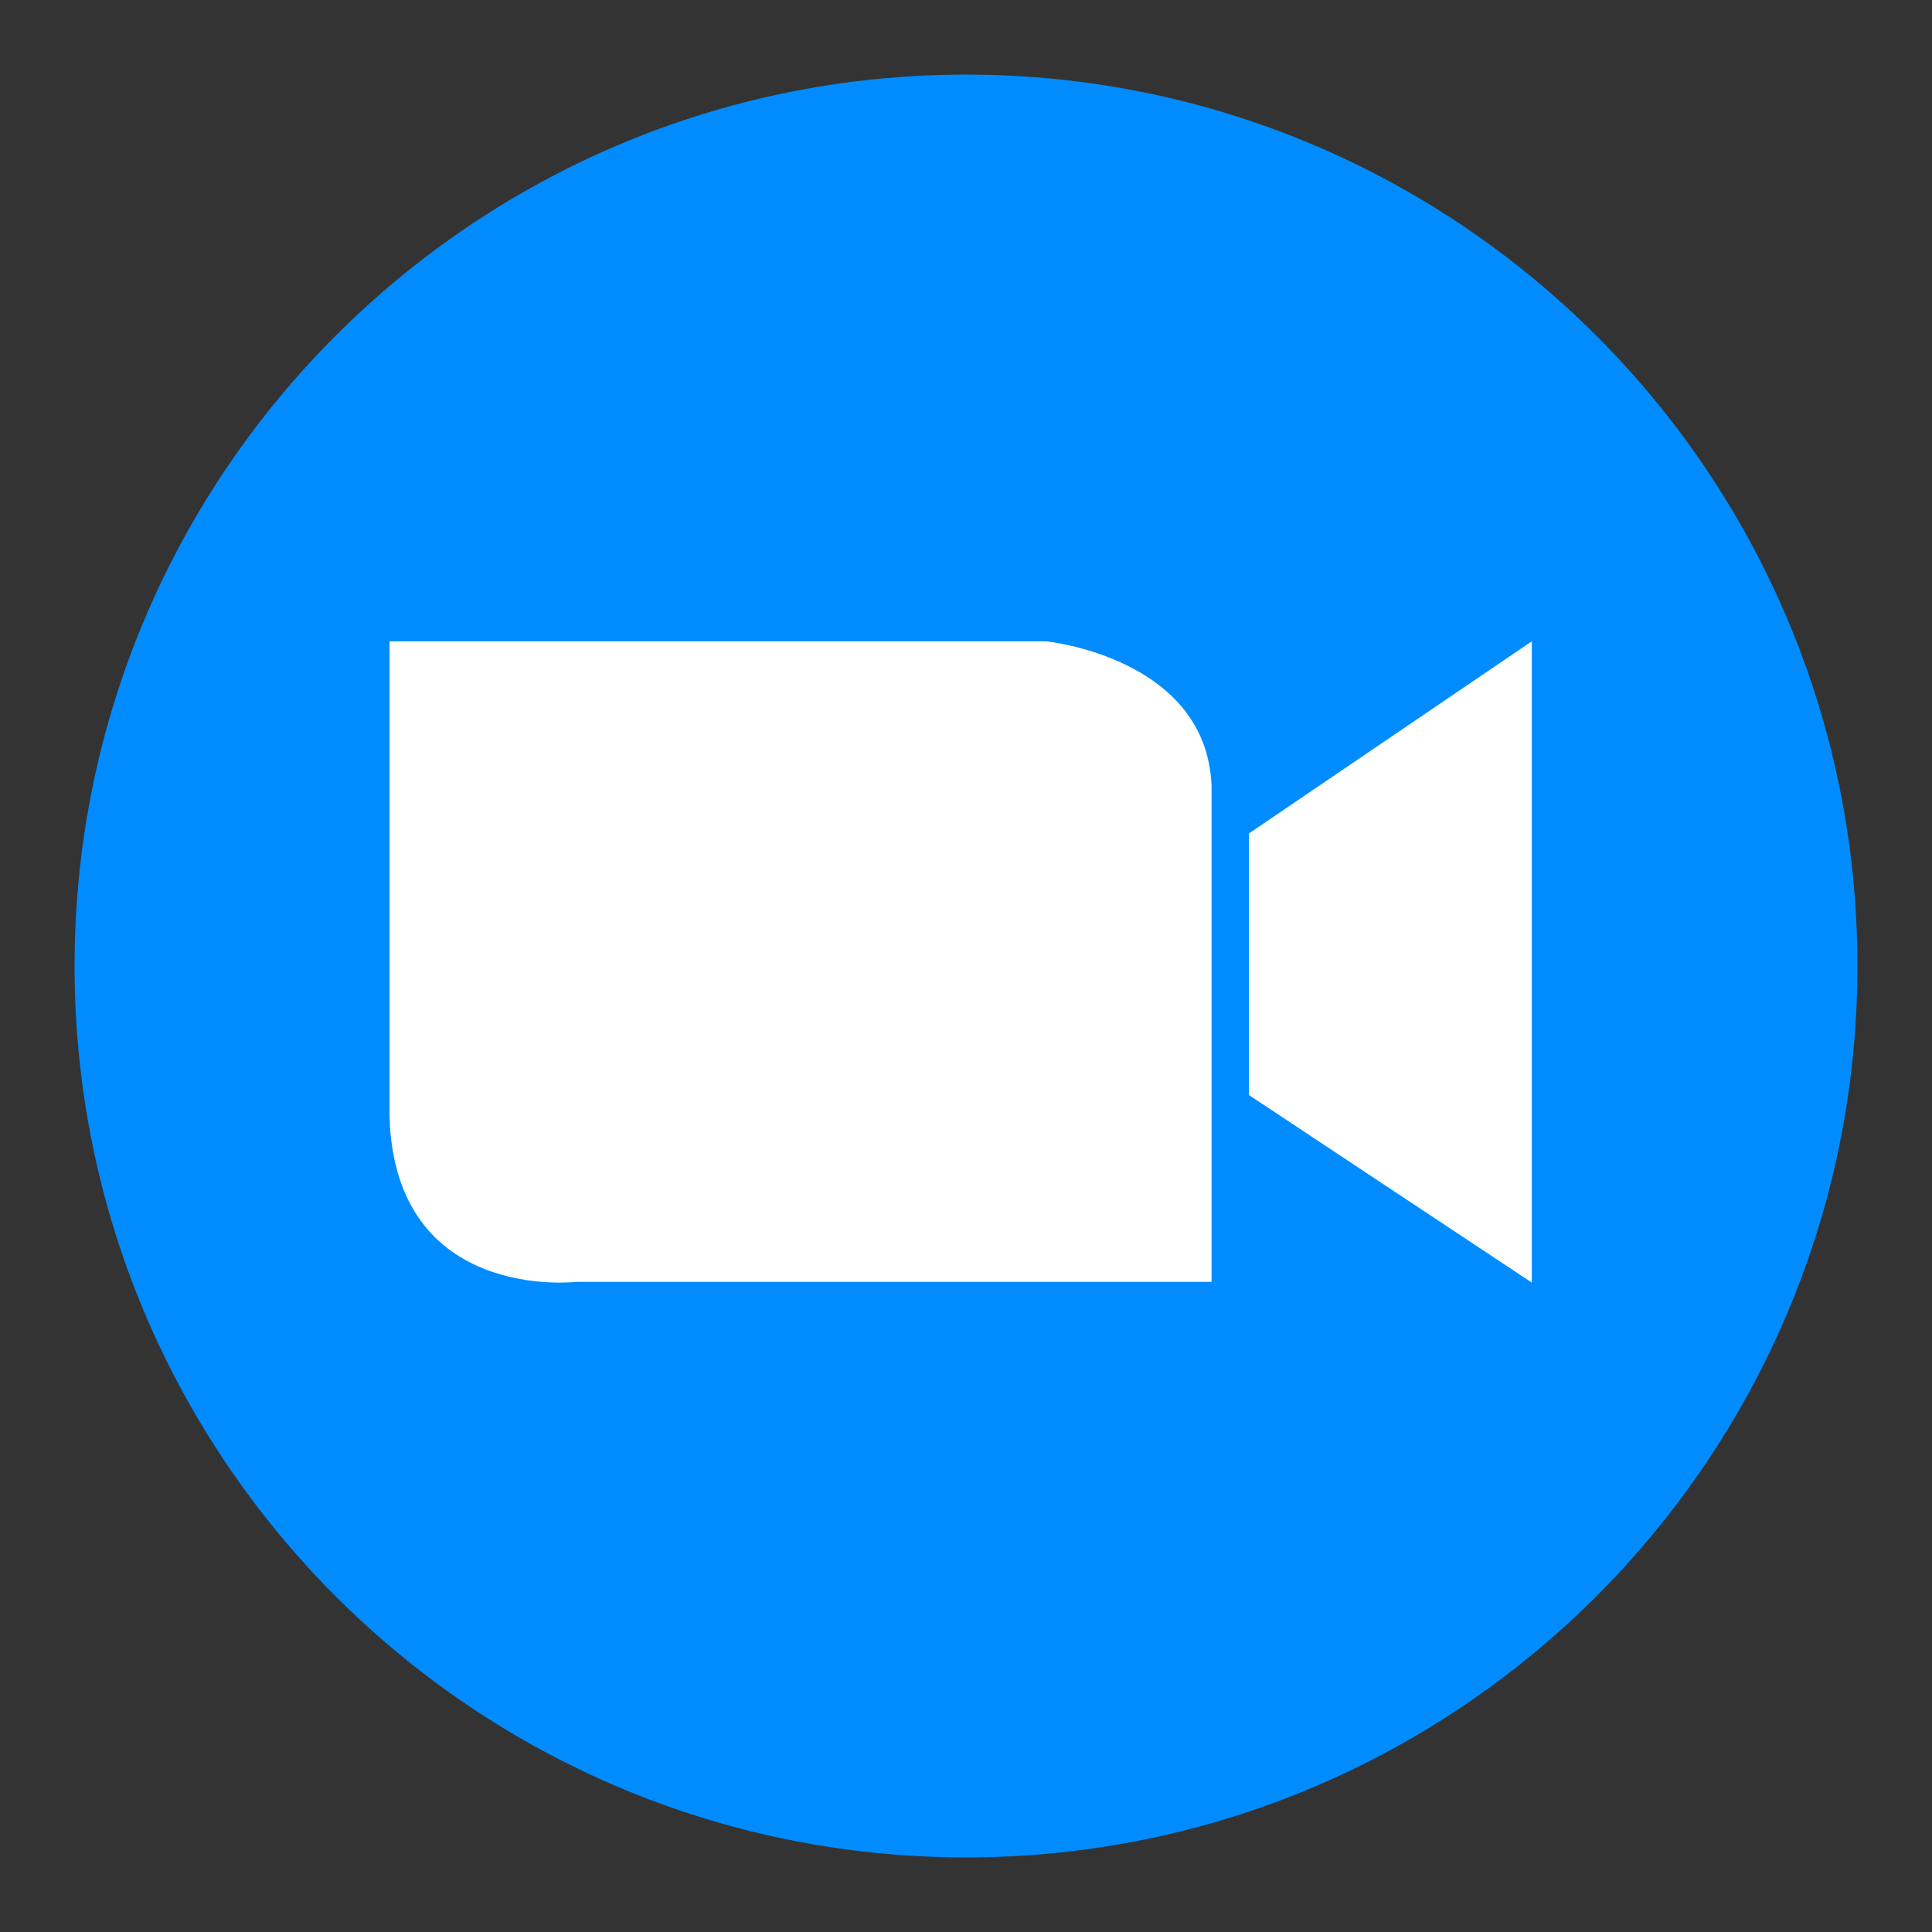
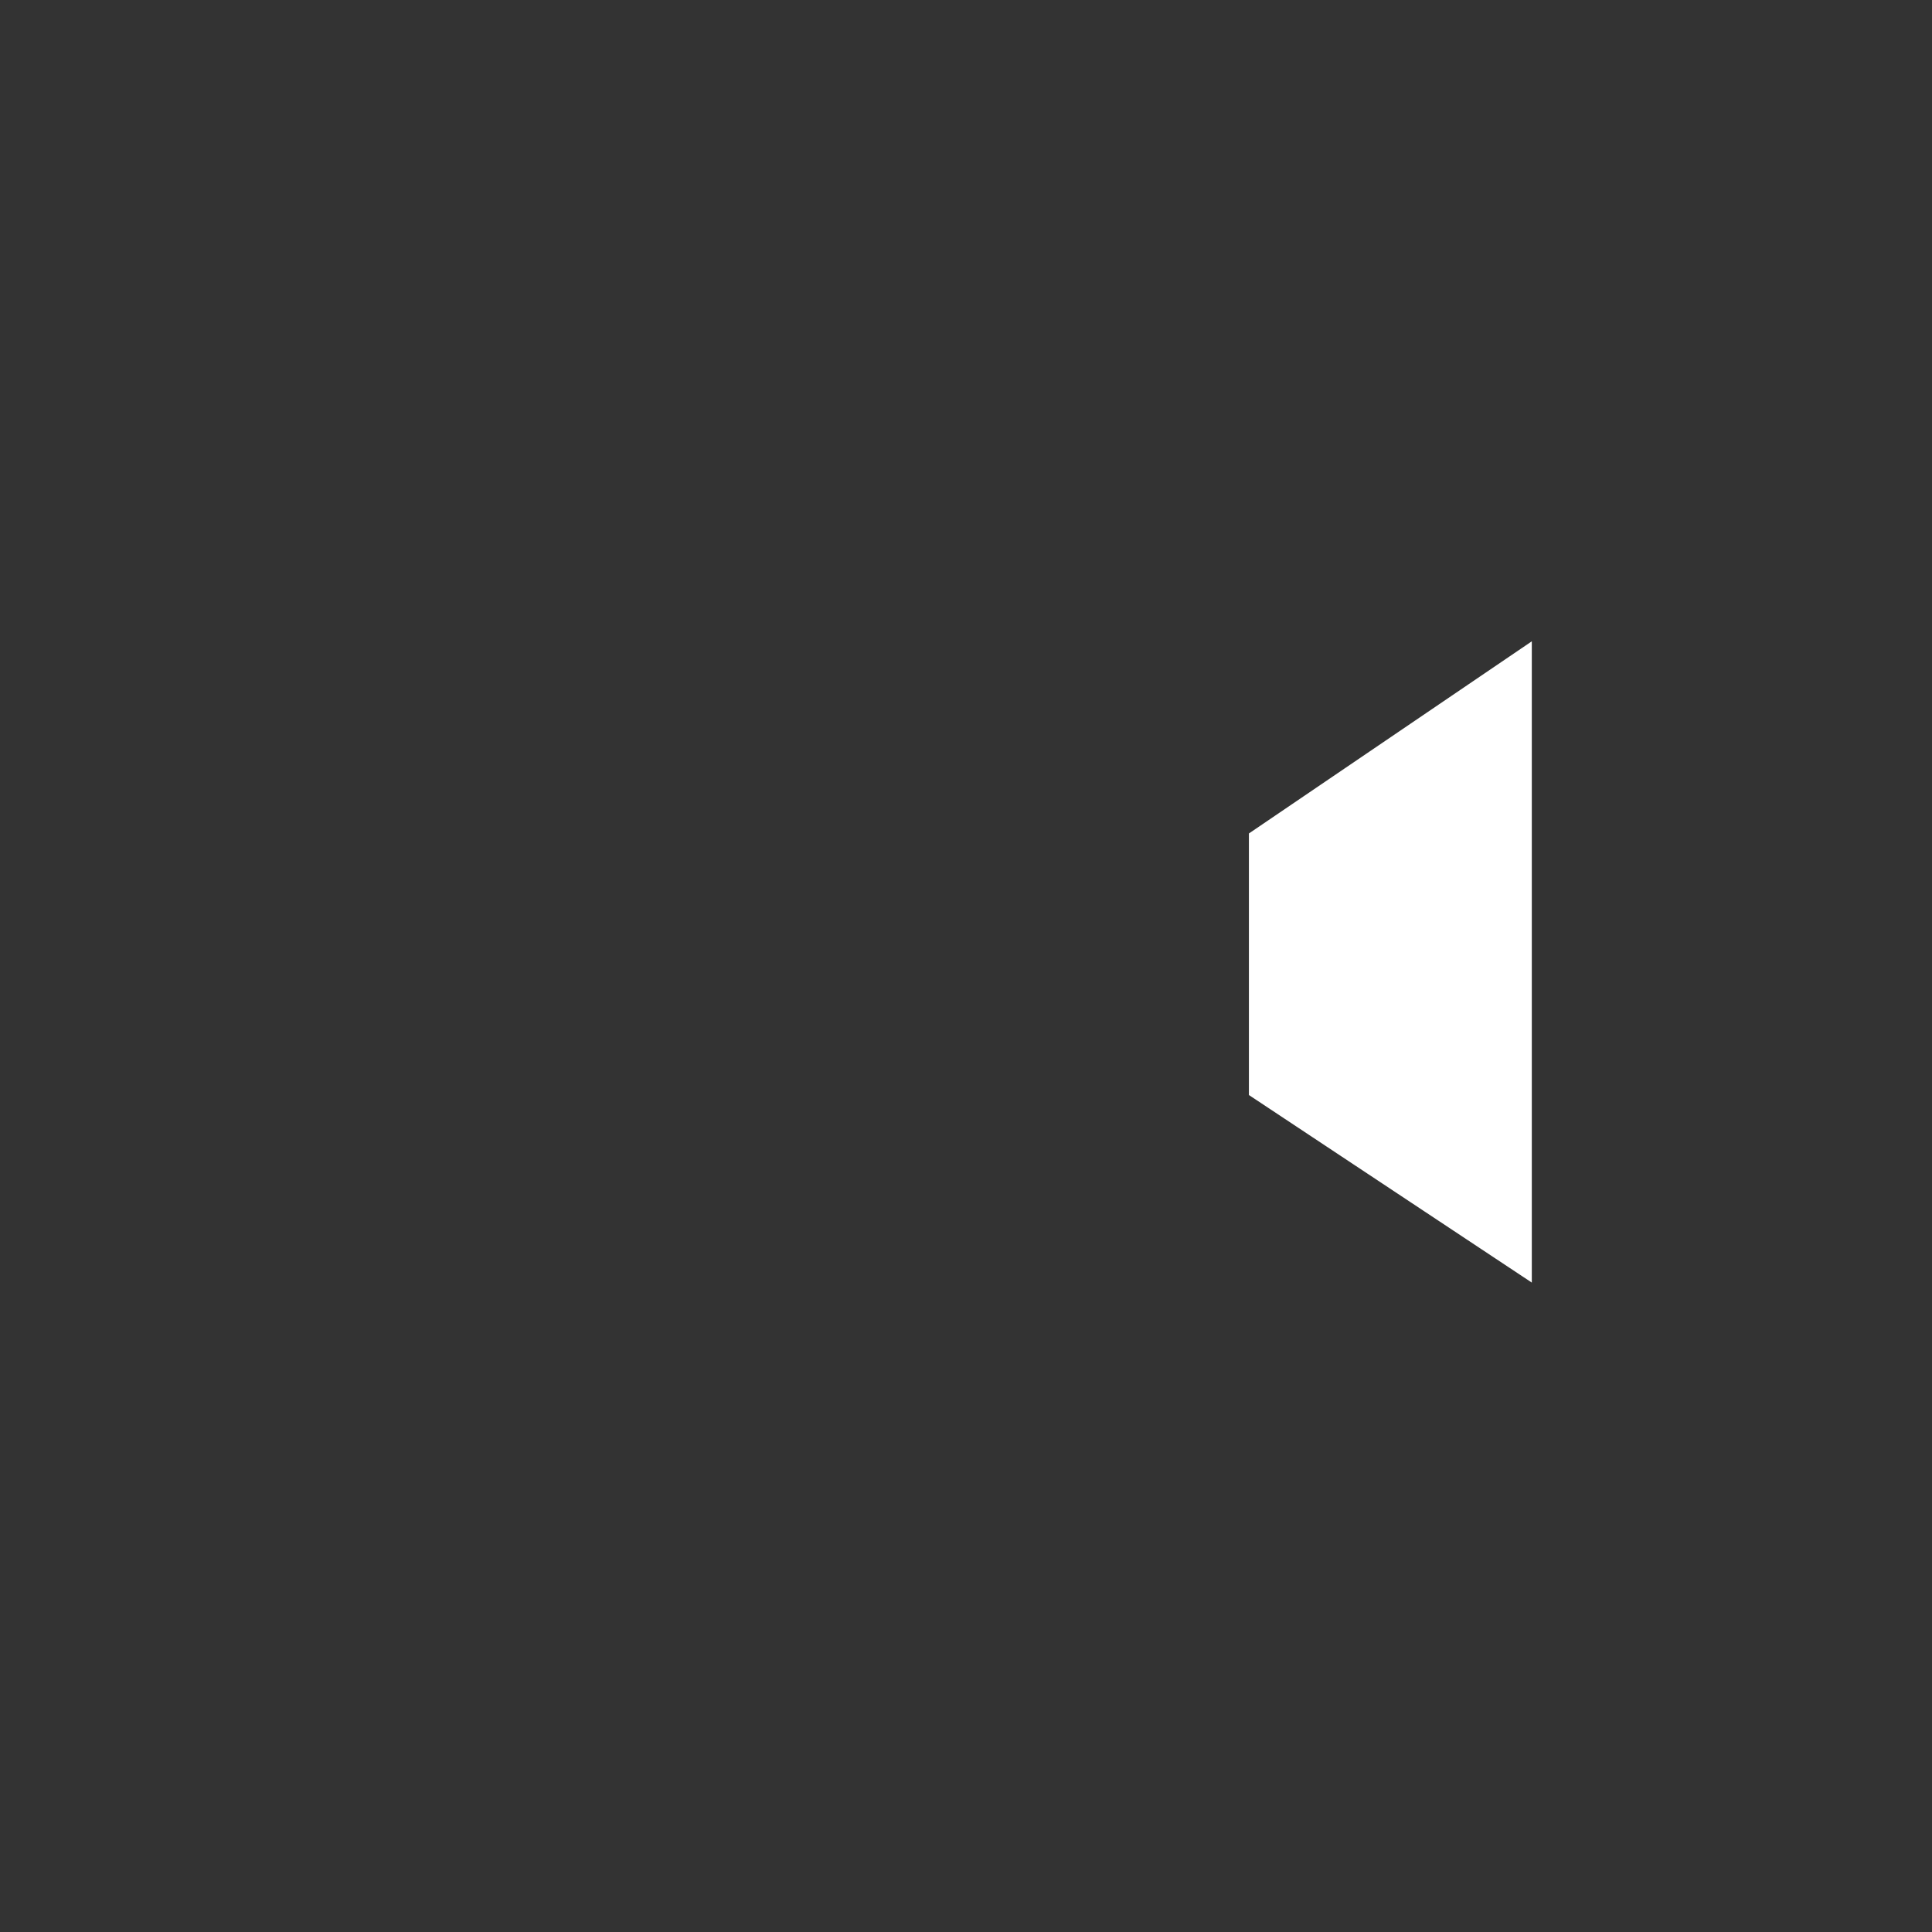
<svg xmlns="http://www.w3.org/2000/svg" id="Layer_1" data-name="Layer 1" width="706" height="706" viewBox="0 0 706 706">
  <rect x="0" y="0" width="706" height="706" fill="#333333" stroke="none" />
  <defs>
    <style>.cls-1{fill:#008cff;}.cls-2{fill:#fff;}.cls-3{fill:none;}</style>
  </defs>
  <title>zoom-icon-logo</title>
-   <path class="cls-1" d="M700.75,375C700.75,195.1,554.9,49.26,375,49.26S49.25,195.1,49.25,375,195.09,700.74,375,700.74,700.75,554.91,700.75,375Z" transform="translate(-22 -22)" />
-   <path class="cls-2" d="M164.34,256.35H404.26s58.52,5.85,60.47,52.67v181.4H232.61s-66.32,7.8-68.27-60.47Z" transform="translate(-22 -22)" />
  <polygon class="cls-2" points="559.76 234.35 559.76 468.69 456.38 400.15 456.38 304.57 559.76 234.35" />
-   <rect class="cls-3" width="706" height="706" />
</svg>